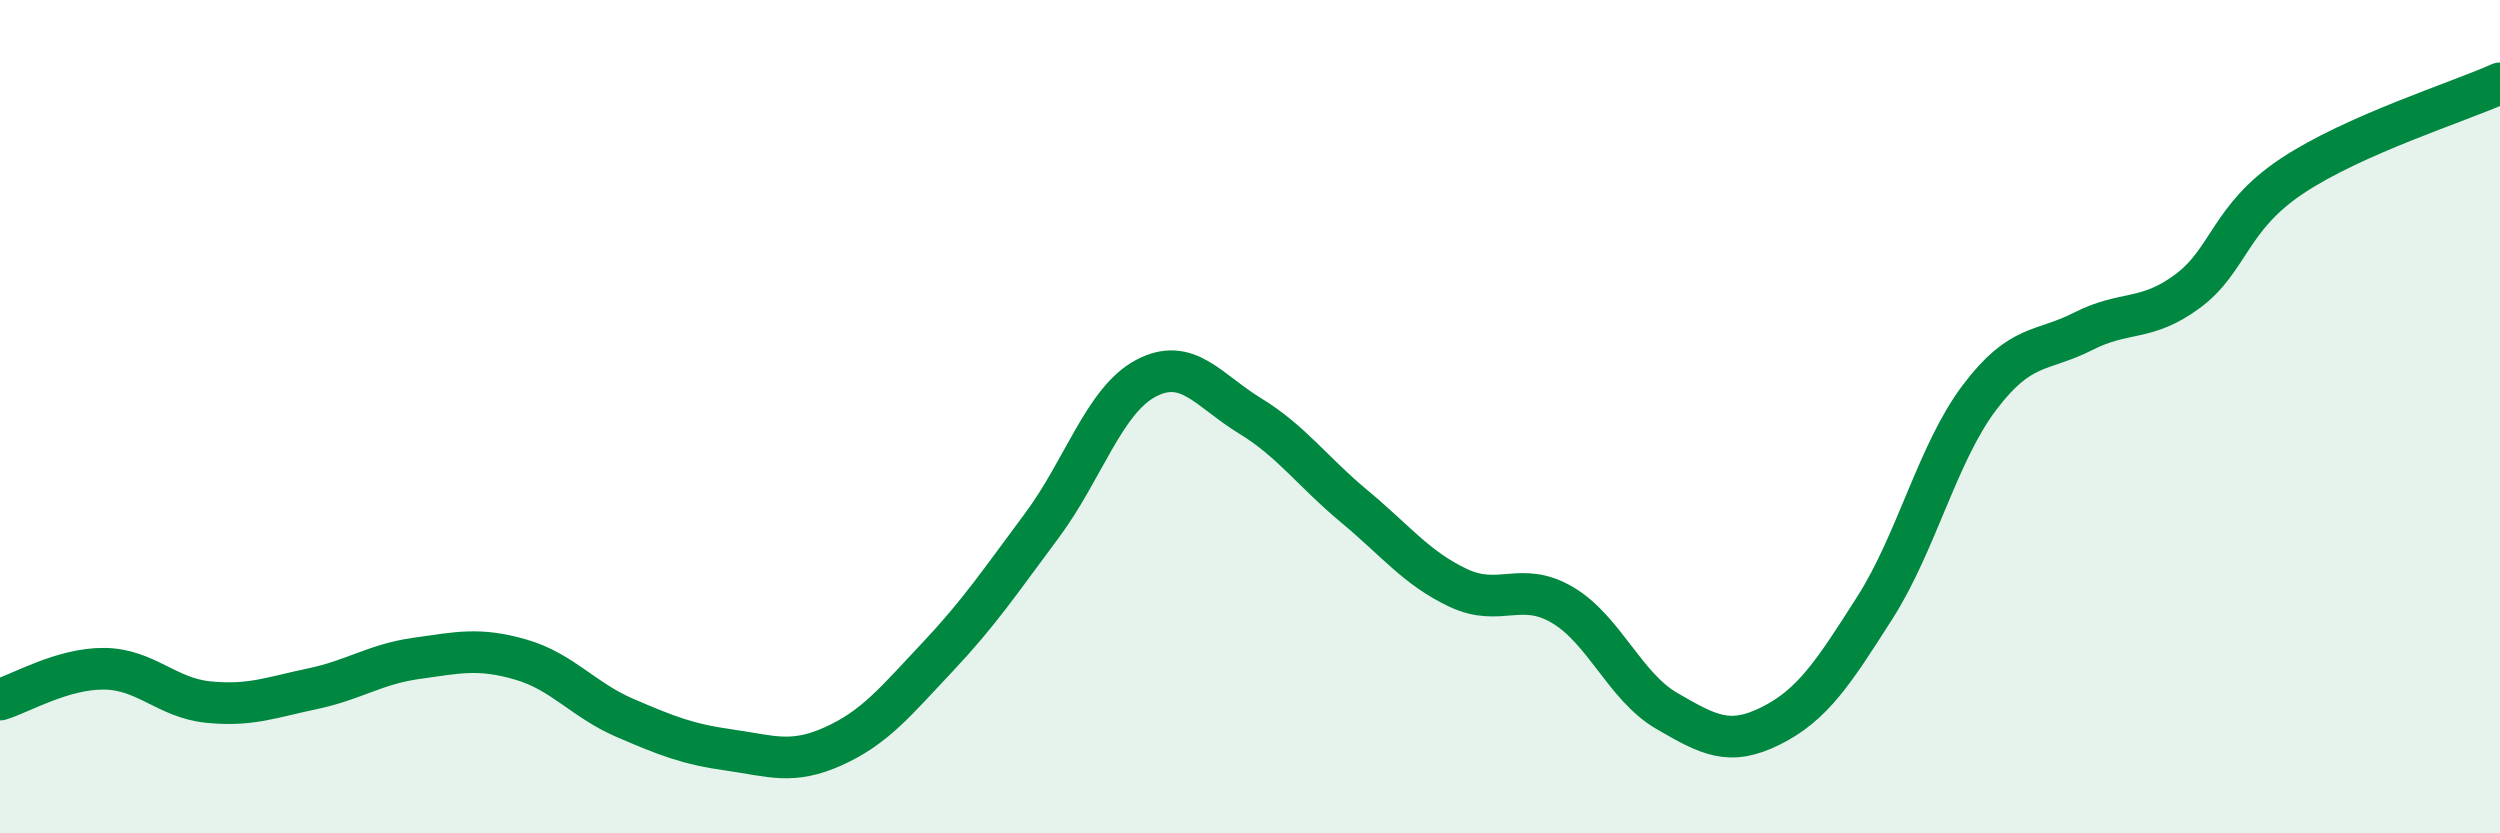
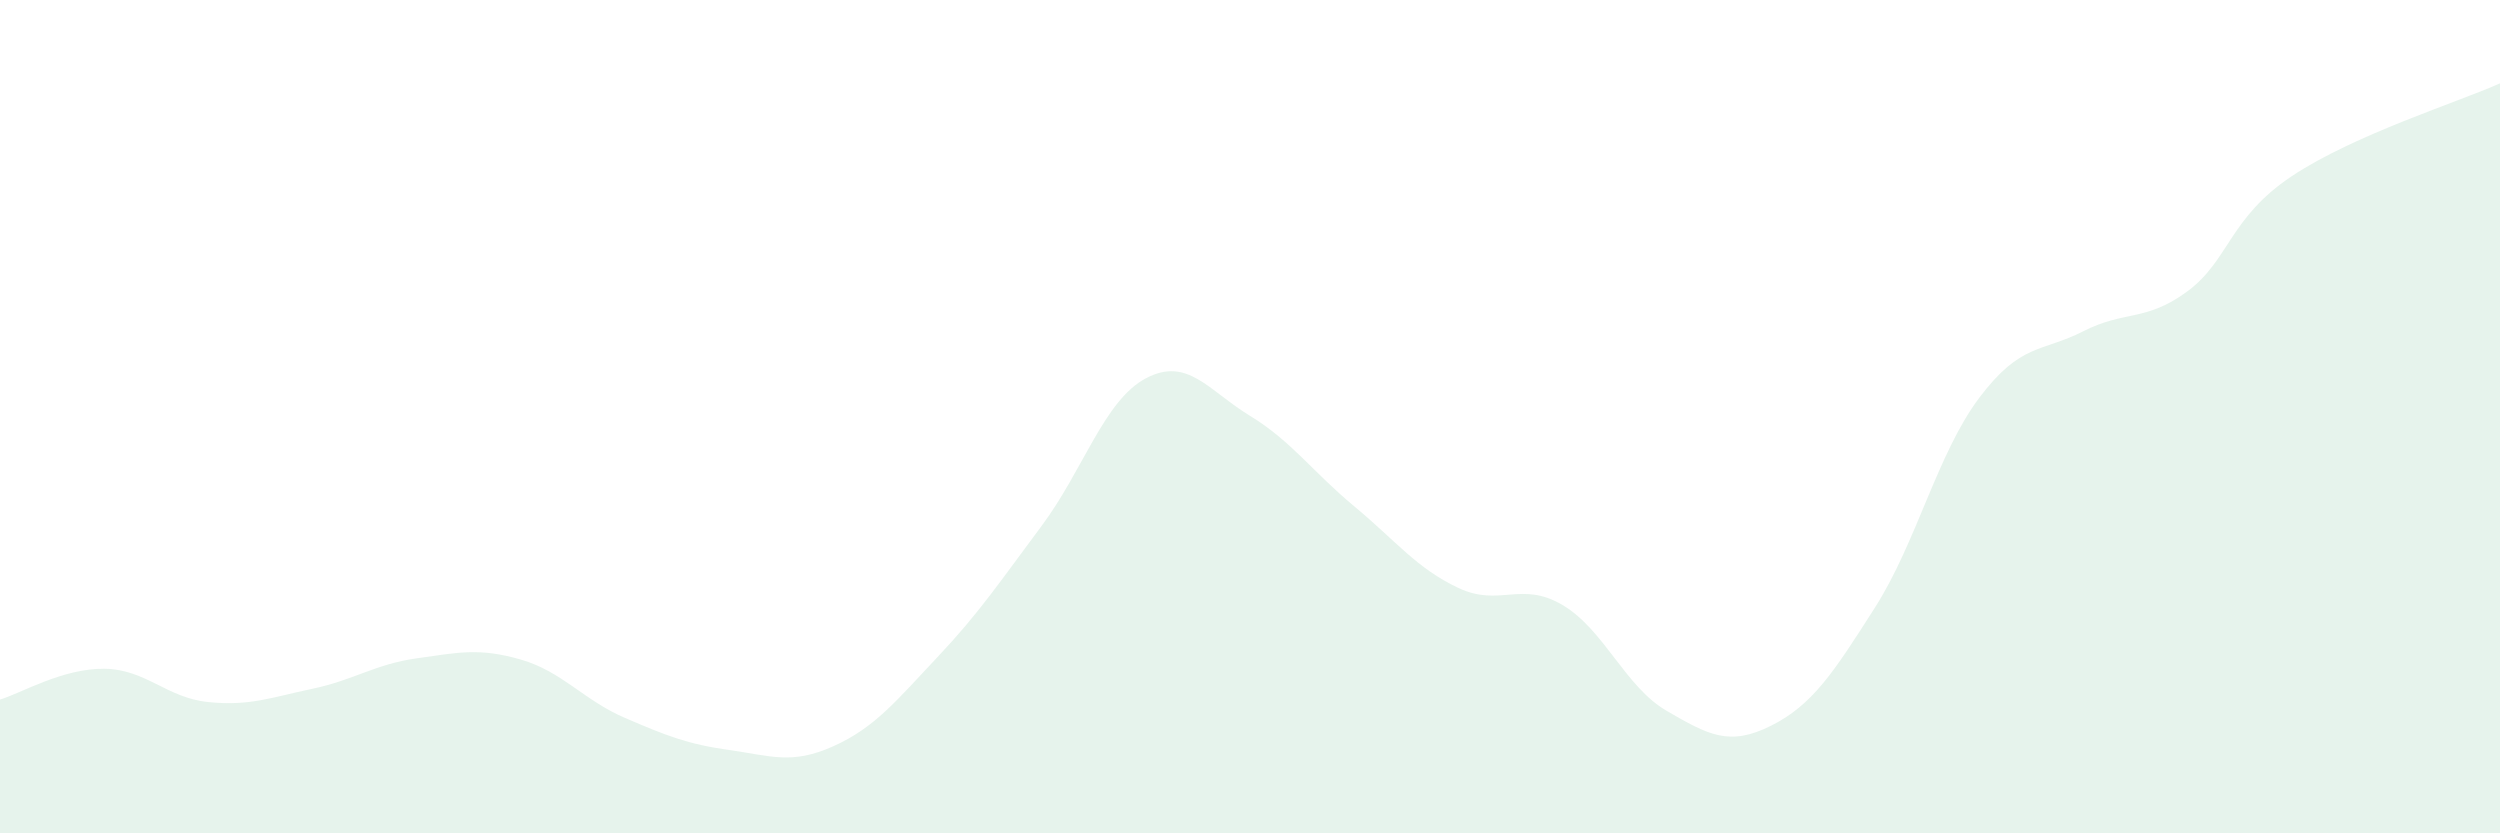
<svg xmlns="http://www.w3.org/2000/svg" width="60" height="20" viewBox="0 0 60 20">
  <path d="M 0,16.79 C 0.5,16.64 1.5,16.04 2.5,16.05 C 3.5,16.06 4,16.75 5,16.85 C 6,16.95 6.5,16.74 7.5,16.53 C 8.5,16.32 9,15.94 10,15.8 C 11,15.66 11.5,15.54 12.5,15.83 C 13.5,16.12 14,16.8 15,17.23 C 16,17.66 16.5,17.86 17.5,18 C 18.5,18.14 19,18.36 20,17.91 C 21,17.46 21.5,16.83 22.5,15.77 C 23.5,14.71 24,13.96 25,12.62 C 26,11.28 26.5,9.61 27.5,9.08 C 28.5,8.55 29,9.37 30,9.98 C 31,10.59 31.5,11.32 32.5,12.15 C 33.5,12.98 34,13.64 35,14.11 C 36,14.58 36.5,13.93 37.5,14.52 C 38.5,15.11 39,16.48 40,17.06 C 41,17.64 41.5,17.92 42.5,17.42 C 43.5,16.92 44,16.15 45,14.58 C 46,13.01 46.5,10.88 47.5,9.55 C 48.5,8.22 49,8.46 50,7.95 C 51,7.44 51.5,7.73 52.5,6.99 C 53.5,6.25 53.5,5.23 55,4.23 C 56.5,3.23 59,2.45 60,2L60 20L0 20Z" fill="#008740" opacity="0.1" stroke-linecap="round" stroke-linejoin="round" />
-   <path d="M 0,16.79 C 0.5,16.64 1.5,16.04 2.5,16.05 C 3.5,16.06 4,16.75 5,16.85 C 6,16.95 6.5,16.74 7.5,16.53 C 8.5,16.32 9,15.94 10,15.8 C 11,15.66 11.5,15.54 12.5,15.83 C 13.5,16.12 14,16.8 15,17.23 C 16,17.66 16.5,17.86 17.5,18 C 18.5,18.14 19,18.36 20,17.91 C 21,17.46 21.5,16.83 22.5,15.77 C 23.5,14.71 24,13.96 25,12.62 C 26,11.28 26.5,9.61 27.5,9.08 C 28.5,8.55 29,9.37 30,9.98 C 31,10.59 31.5,11.32 32.5,12.15 C 33.5,12.98 34,13.64 35,14.11 C 36,14.58 36.5,13.93 37.5,14.52 C 38.5,15.11 39,16.48 40,17.06 C 41,17.64 41.5,17.92 42.5,17.42 C 43.5,16.92 44,16.15 45,14.58 C 46,13.01 46.5,10.88 47.5,9.55 C 48.5,8.22 49,8.46 50,7.95 C 51,7.44 51.5,7.73 52.5,6.99 C 53.5,6.25 53.5,5.23 55,4.23 C 56.5,3.23 59,2.45 60,2" stroke="#008740" stroke-width="1" fill="none" stroke-linecap="round" stroke-linejoin="round" />
</svg>